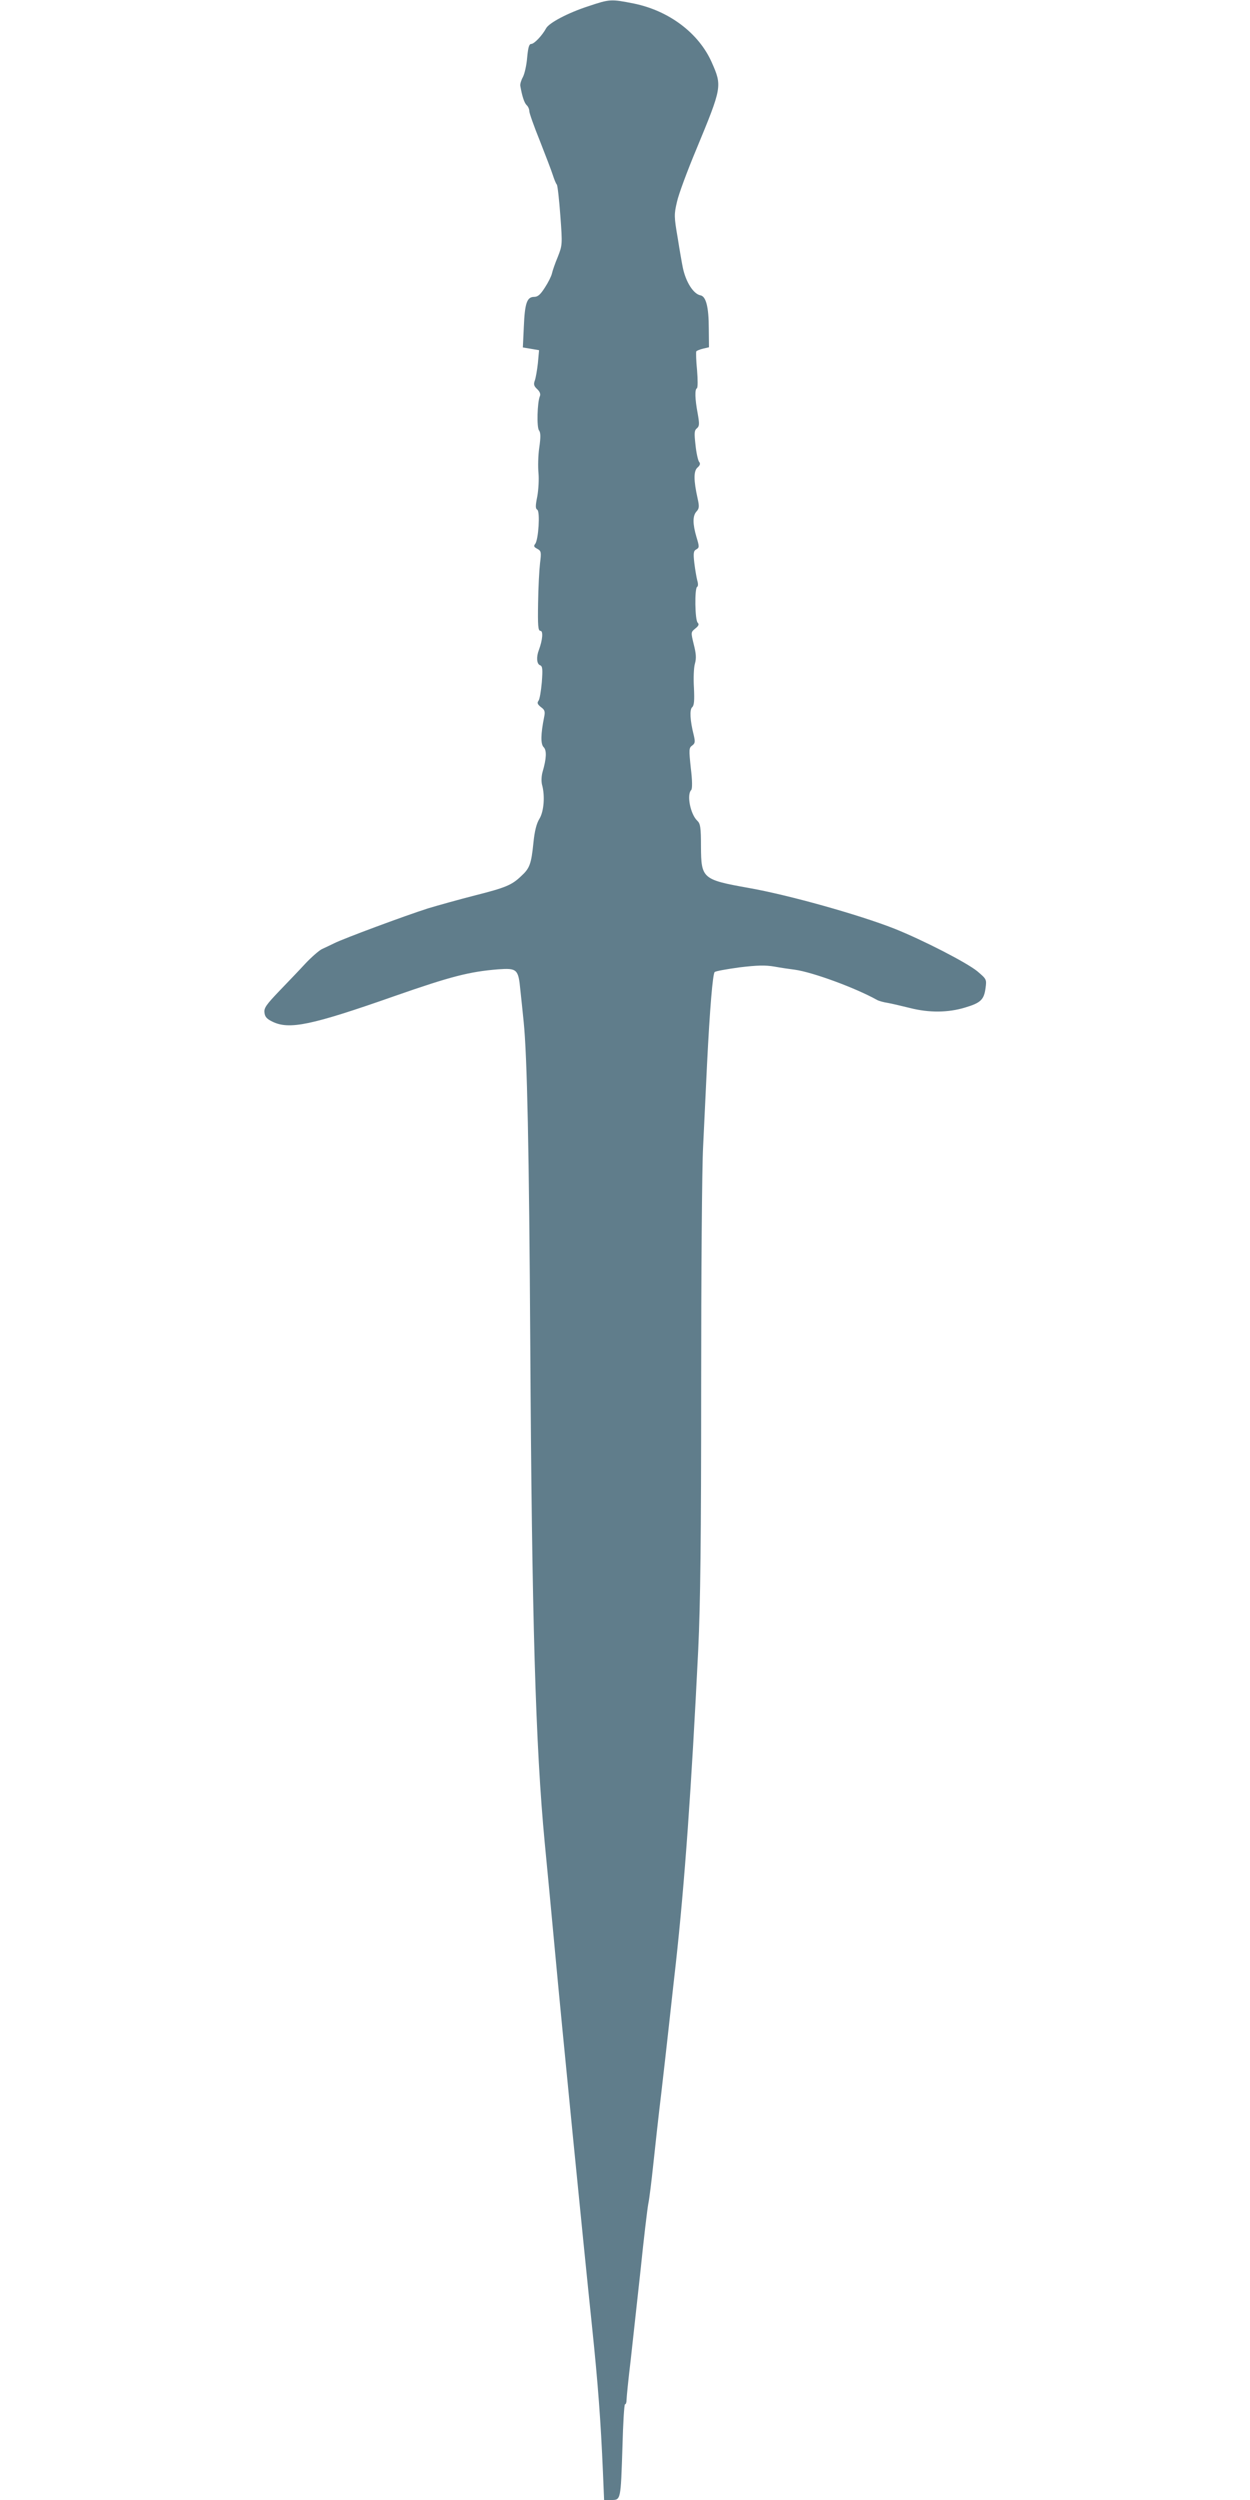
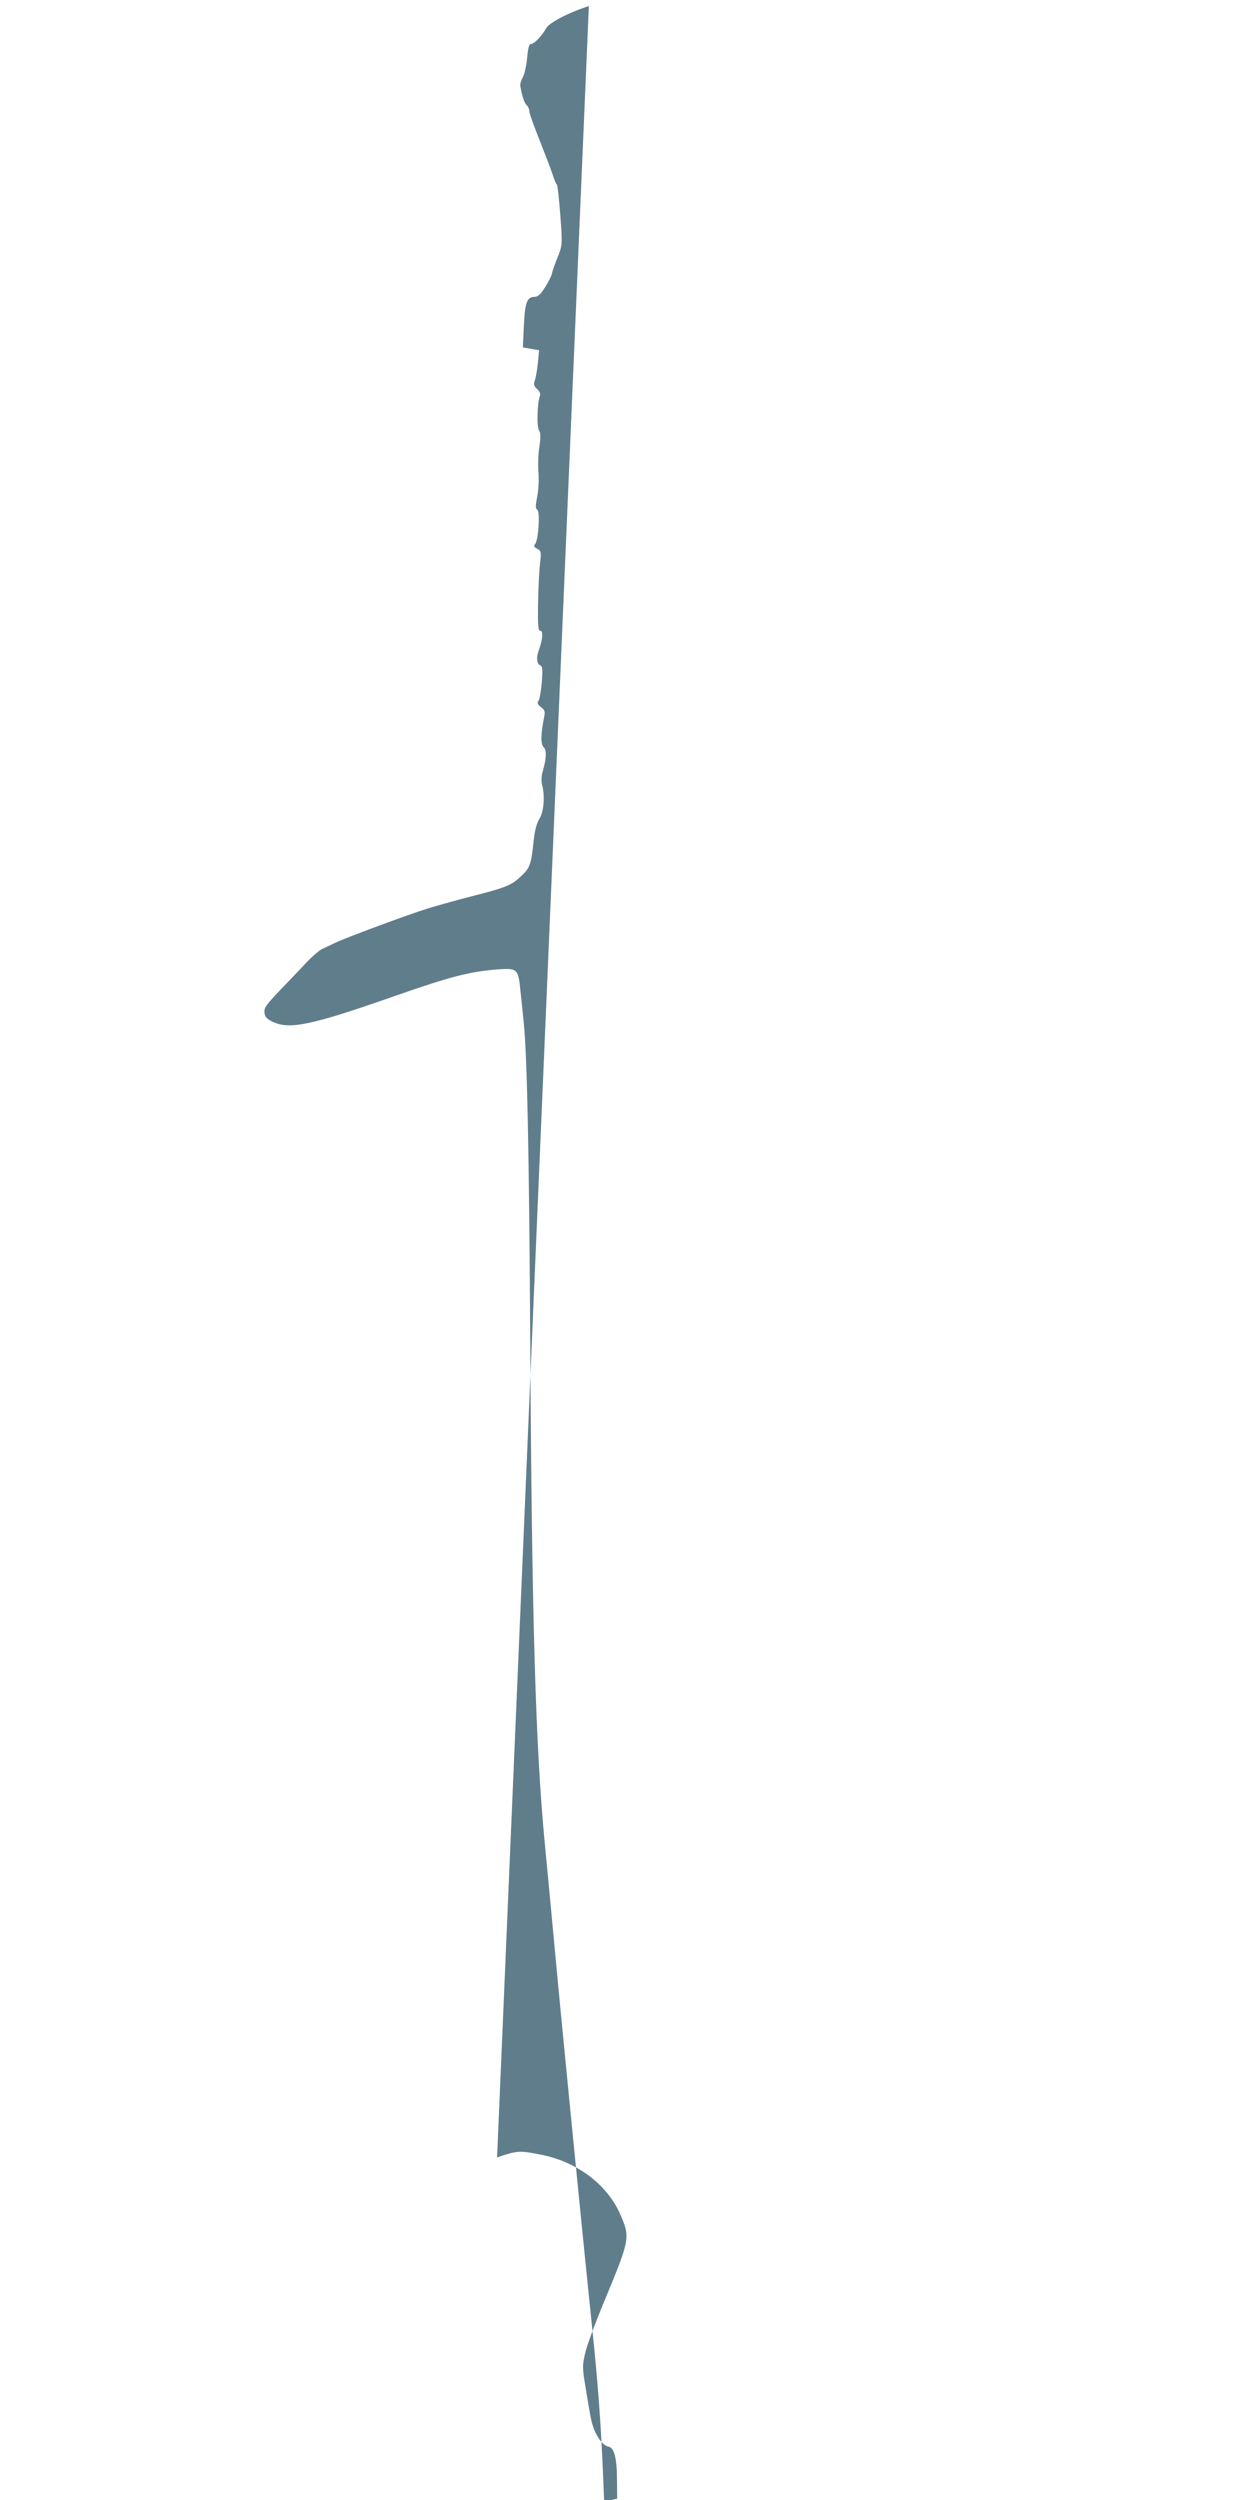
<svg xmlns="http://www.w3.org/2000/svg" version="1.0" width="640pt" height="1280pt" viewBox="0 0 640 1280" preserveAspectRatio="xMidYMid meet">
  <g transform="translate(0,1280) scale(0.1,-0.1)" fill="#607d8b" stroke="none">
-     <path d="M3015 12769 c-106 -34 -204 -86 -219 -114 -20 -37 -61 -80 -76 -80 -11 0 -16 -17 -21 -70 -3 -38 -13 -83 -22 -100 -9 -16 -15 -37 -13 -45 9 -52 20 -86 32 -98 8 -7 14 -21 14 -31 0 -10 24 -78 54 -152 29 -74 59 -152 66 -174 7 -22 16 -45 21 -50 4 -6 12 -78 18 -160 11 -148 10 -151 -13 -210 -14 -33 -27 -71 -30 -85 -3 -14 -19 -46 -36 -72 -23 -36 -36 -48 -55 -48 -37 0 -48 -32 -53 -152 l-5 -107 42 -7 41 -7 -6 -66 c-4 -36 -11 -77 -16 -90 -7 -19 -4 -28 12 -43 14 -13 19 -26 14 -37 -13 -30 -17 -160 -4 -175 8 -11 9 -33 1 -88 -6 -40 -7 -99 -4 -130 3 -32 0 -85 -6 -119 -10 -49 -10 -63 0 -69 15 -10 6 -154 -11 -175 -9 -11 -6 -16 11 -25 20 -11 21 -17 14 -73 -4 -34 -9 -126 -10 -204 -2 -117 0 -143 12 -143 15 0 11 -47 -8 -98 -14 -36 -11 -72 6 -78 13 -5 14 -20 9 -88 -4 -44 -11 -87 -17 -94 -8 -11 -5 -18 12 -32 20 -14 23 -23 17 -51 -18 -90 -18 -138 -3 -154 17 -16 15 -59 -5 -127 -6 -21 -7 -48 -3 -65 16 -57 10 -137 -13 -175 -15 -24 -25 -63 -31 -124 -11 -108 -19 -130 -63 -170 -48 -46 -80 -59 -238 -99 -78 -20 -186 -50 -239 -66 -119 -38 -434 -155 -481 -179 -19 -9 -47 -23 -63 -30 -15 -8 -53 -41 -84 -74 -31 -34 -92 -97 -134 -141 -65 -68 -78 -86 -75 -109 2 -22 12 -33 41 -47 86 -42 198 -19 625 131 289 101 383 125 530 137 97 7 104 1 114 -104 5 -43 12 -116 17 -163 18 -175 28 -655 34 -1655 8 -1400 27 -2056 74 -2550 12 -121 35 -368 52 -550 35 -381 145 -1494 190 -1925 31 -298 45 -488 56 -747 l6 -143 37 0 c49 0 48 -1 57 273 3 119 9 217 13 217 5 0 8 10 8 23 0 12 9 103 21 202 11 99 34 308 51 465 16 157 34 308 39 335 6 28 17 120 26 205 9 85 27 250 41 365 13 116 29 251 34 300 6 50 23 212 40 360 46 419 80 899 115 1610 11 235 15 561 15 1345 0 569 4 1123 10 1230 5 107 14 296 20 420 14 281 29 462 39 473 5 5 62 15 127 24 91 11 133 12 179 4 33 -6 80 -13 105 -16 92 -13 310 -93 421 -155 9 -5 34 -12 55 -15 22 -4 72 -16 113 -26 98 -25 195 -24 281 2 81 24 98 40 106 100 6 45 5 46 -42 86 -55 45 -279 160 -424 218 -183 72 -543 173 -748 209 -235 42 -242 48 -243 210 0 100 -3 119 -19 134 -35 33 -55 133 -31 157 6 6 6 48 -2 112 -10 95 -10 104 7 116 15 11 16 19 8 53 -19 75 -22 131 -8 143 10 9 12 33 9 99 -3 48 -1 104 5 124 8 28 6 52 -6 99 -15 62 -15 62 8 81 18 14 20 22 12 30 -14 14 -16 174 -3 183 6 3 6 17 1 33 -4 16 -11 56 -15 89 -6 51 -4 63 10 70 16 9 16 14 1 63 -20 68 -20 109 0 131 14 15 15 26 6 66 -21 94 -21 141 -1 159 14 12 16 21 8 30 -5 7 -14 45 -18 86 -7 61 -6 75 7 85 13 11 14 21 4 77 -14 74 -15 123 -4 128 5 2 5 43 1 92 -5 49 -6 92 -4 97 3 4 19 10 35 14 l30 7 -1 96 c0 109 -14 165 -43 170 -36 7 -75 69 -90 142 -4 19 -16 87 -26 151 -19 110 -19 121 -4 185 8 38 53 159 99 269 132 319 133 324 79 446 -66 149 -218 264 -399 301 -116 23 -123 23 -230 -13z" />
+     <path d="M3015 12769 c-106 -34 -204 -86 -219 -114 -20 -37 -61 -80 -76 -80 -11 0 -16 -17 -21 -70 -3 -38 -13 -83 -22 -100 -9 -16 -15 -37 -13 -45 9 -52 20 -86 32 -98 8 -7 14 -21 14 -31 0 -10 24 -78 54 -152 29 -74 59 -152 66 -174 7 -22 16 -45 21 -50 4 -6 12 -78 18 -160 11 -148 10 -151 -13 -210 -14 -33 -27 -71 -30 -85 -3 -14 -19 -46 -36 -72 -23 -36 -36 -48 -55 -48 -37 0 -48 -32 -53 -152 l-5 -107 42 -7 41 -7 -6 -66 c-4 -36 -11 -77 -16 -90 -7 -19 -4 -28 12 -43 14 -13 19 -26 14 -37 -13 -30 -17 -160 -4 -175 8 -11 9 -33 1 -88 -6 -40 -7 -99 -4 -130 3 -32 0 -85 -6 -119 -10 -49 -10 -63 0 -69 15 -10 6 -154 -11 -175 -9 -11 -6 -16 11 -25 20 -11 21 -17 14 -73 -4 -34 -9 -126 -10 -204 -2 -117 0 -143 12 -143 15 0 11 -47 -8 -98 -14 -36 -11 -72 6 -78 13 -5 14 -20 9 -88 -4 -44 -11 -87 -17 -94 -8 -11 -5 -18 12 -32 20 -14 23 -23 17 -51 -18 -90 -18 -138 -3 -154 17 -16 15 -59 -5 -127 -6 -21 -7 -48 -3 -65 16 -57 10 -137 -13 -175 -15 -24 -25 -63 -31 -124 -11 -108 -19 -130 -63 -170 -48 -46 -80 -59 -238 -99 -78 -20 -186 -50 -239 -66 -119 -38 -434 -155 -481 -179 -19 -9 -47 -23 -63 -30 -15 -8 -53 -41 -84 -74 -31 -34 -92 -97 -134 -141 -65 -68 -78 -86 -75 -109 2 -22 12 -33 41 -47 86 -42 198 -19 625 131 289 101 383 125 530 137 97 7 104 1 114 -104 5 -43 12 -116 17 -163 18 -175 28 -655 34 -1655 8 -1400 27 -2056 74 -2550 12 -121 35 -368 52 -550 35 -381 145 -1494 190 -1925 31 -298 45 -488 56 -747 l6 -143 37 0 l30 7 -1 96 c0 109 -14 165 -43 170 -36 7 -75 69 -90 142 -4 19 -16 87 -26 151 -19 110 -19 121 -4 185 8 38 53 159 99 269 132 319 133 324 79 446 -66 149 -218 264 -399 301 -116 23 -123 23 -230 -13z" />
  </g>
</svg>